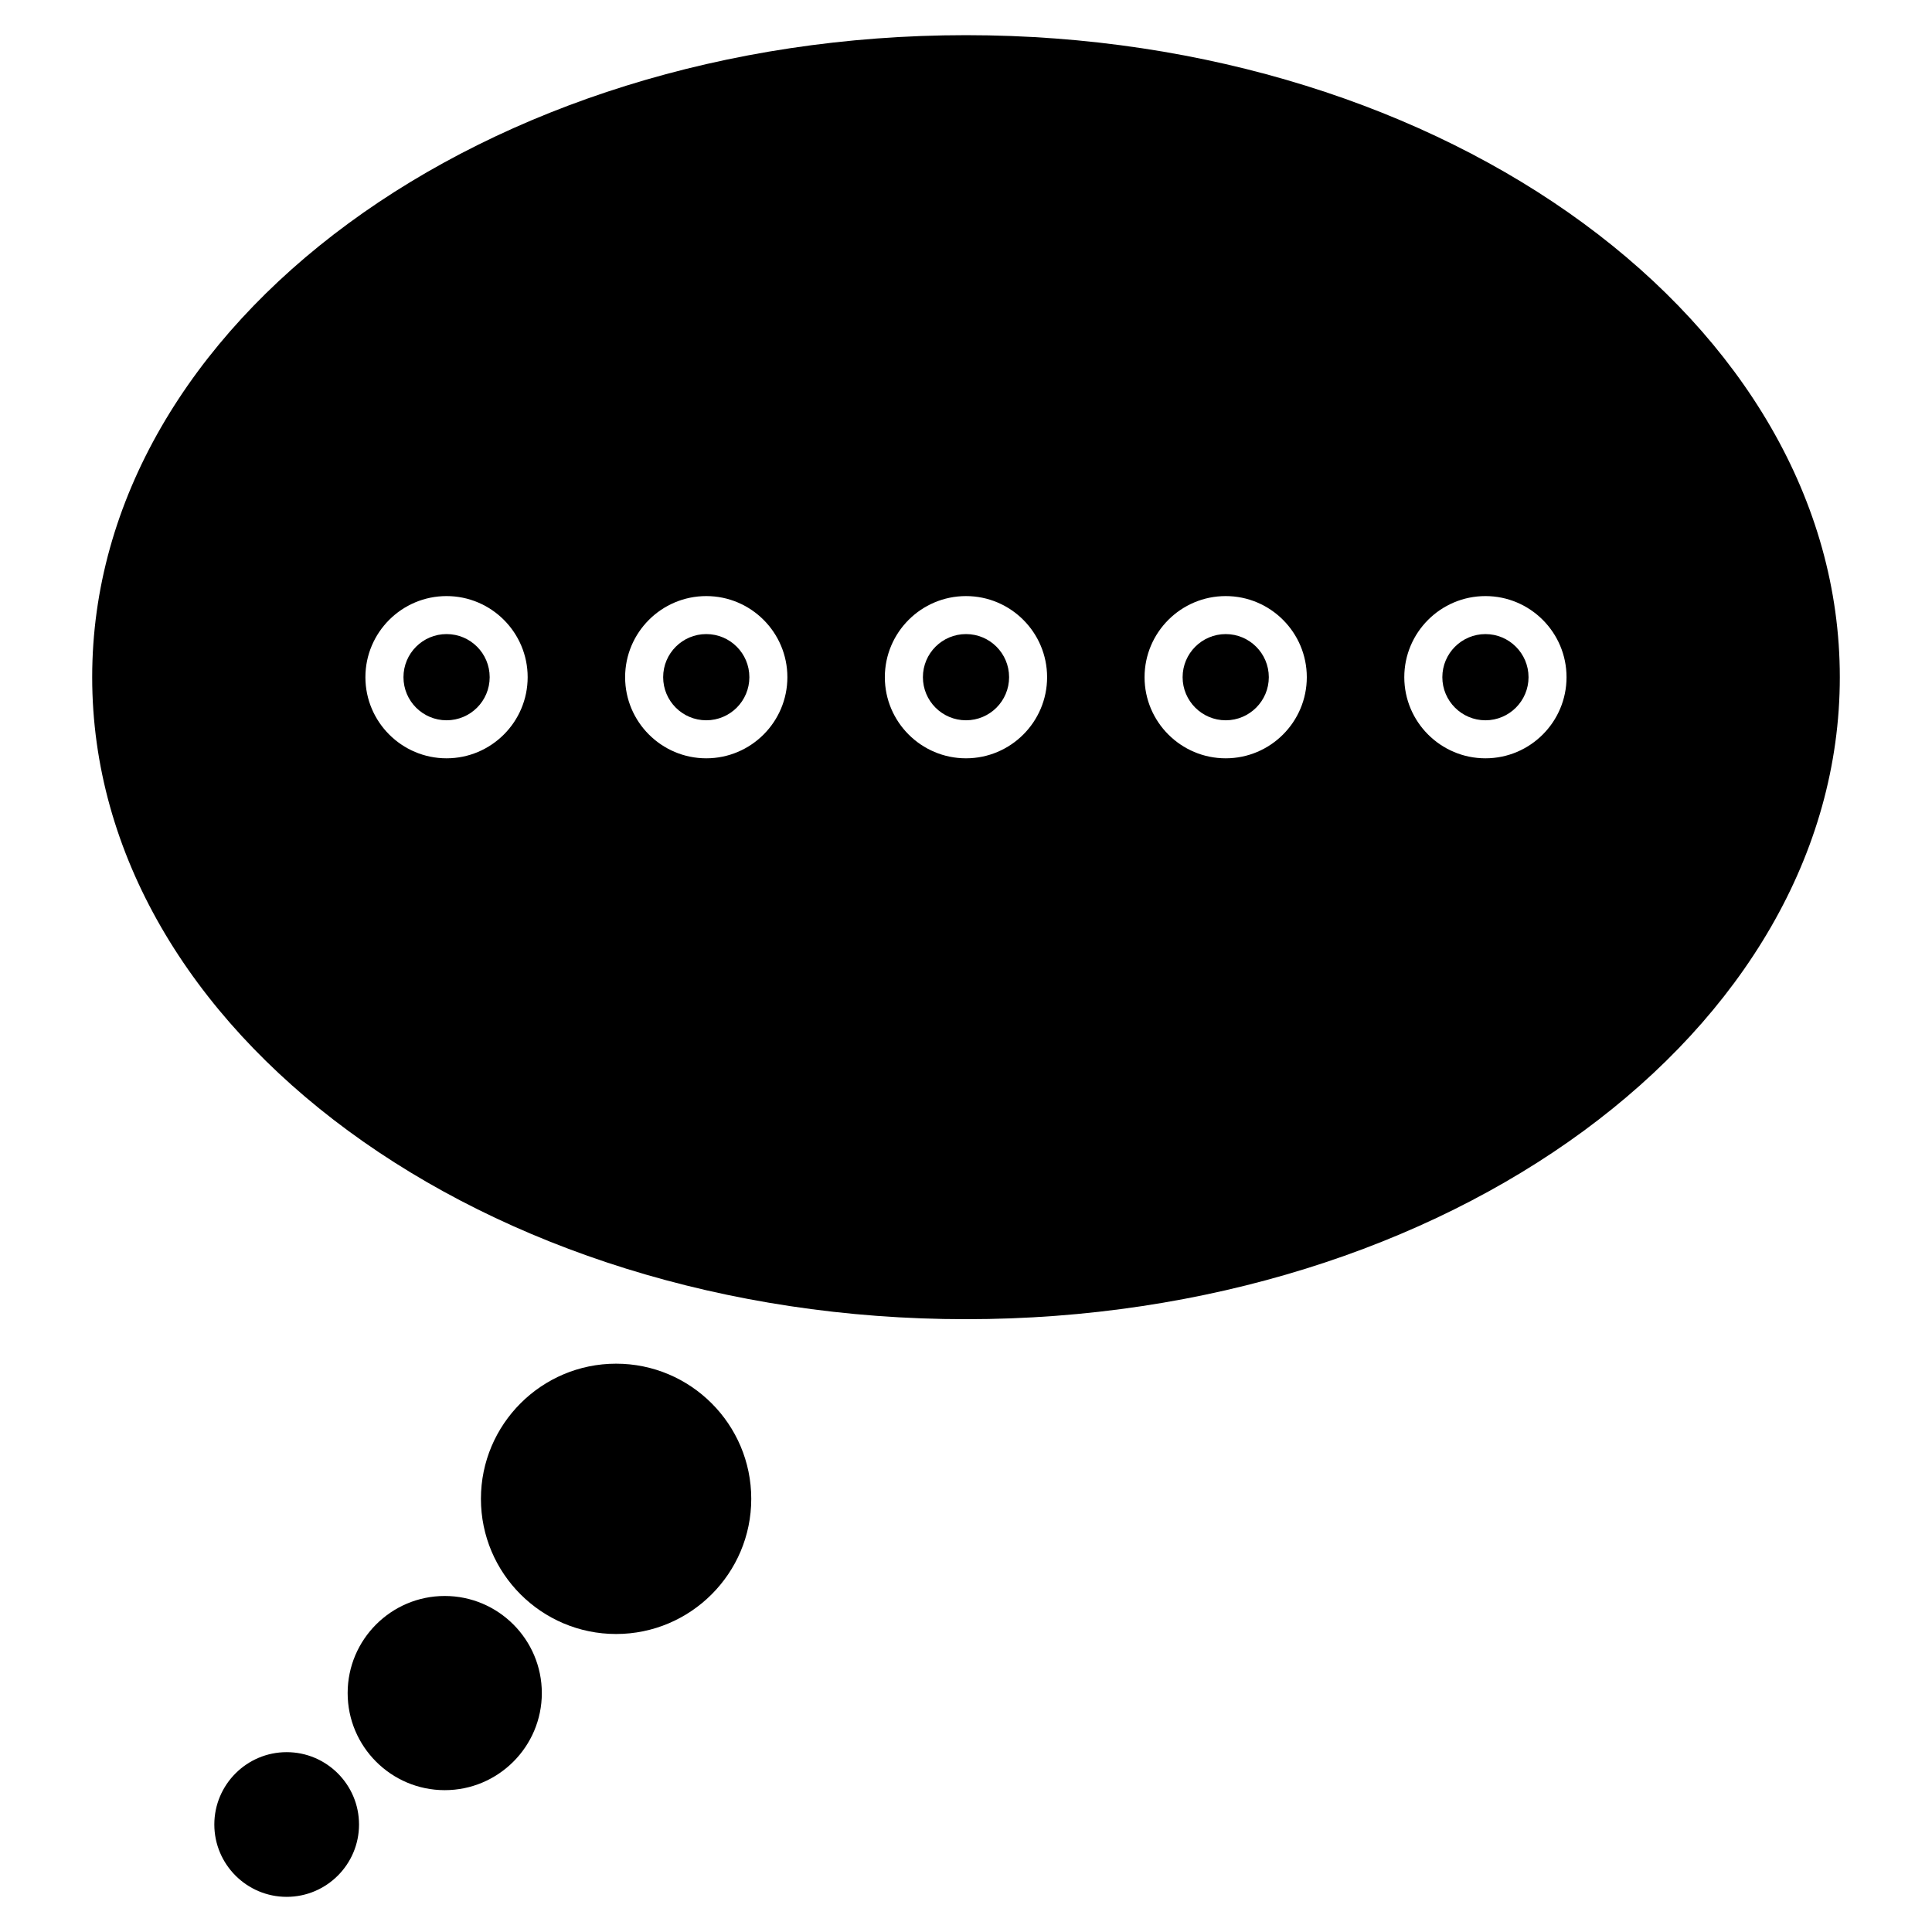
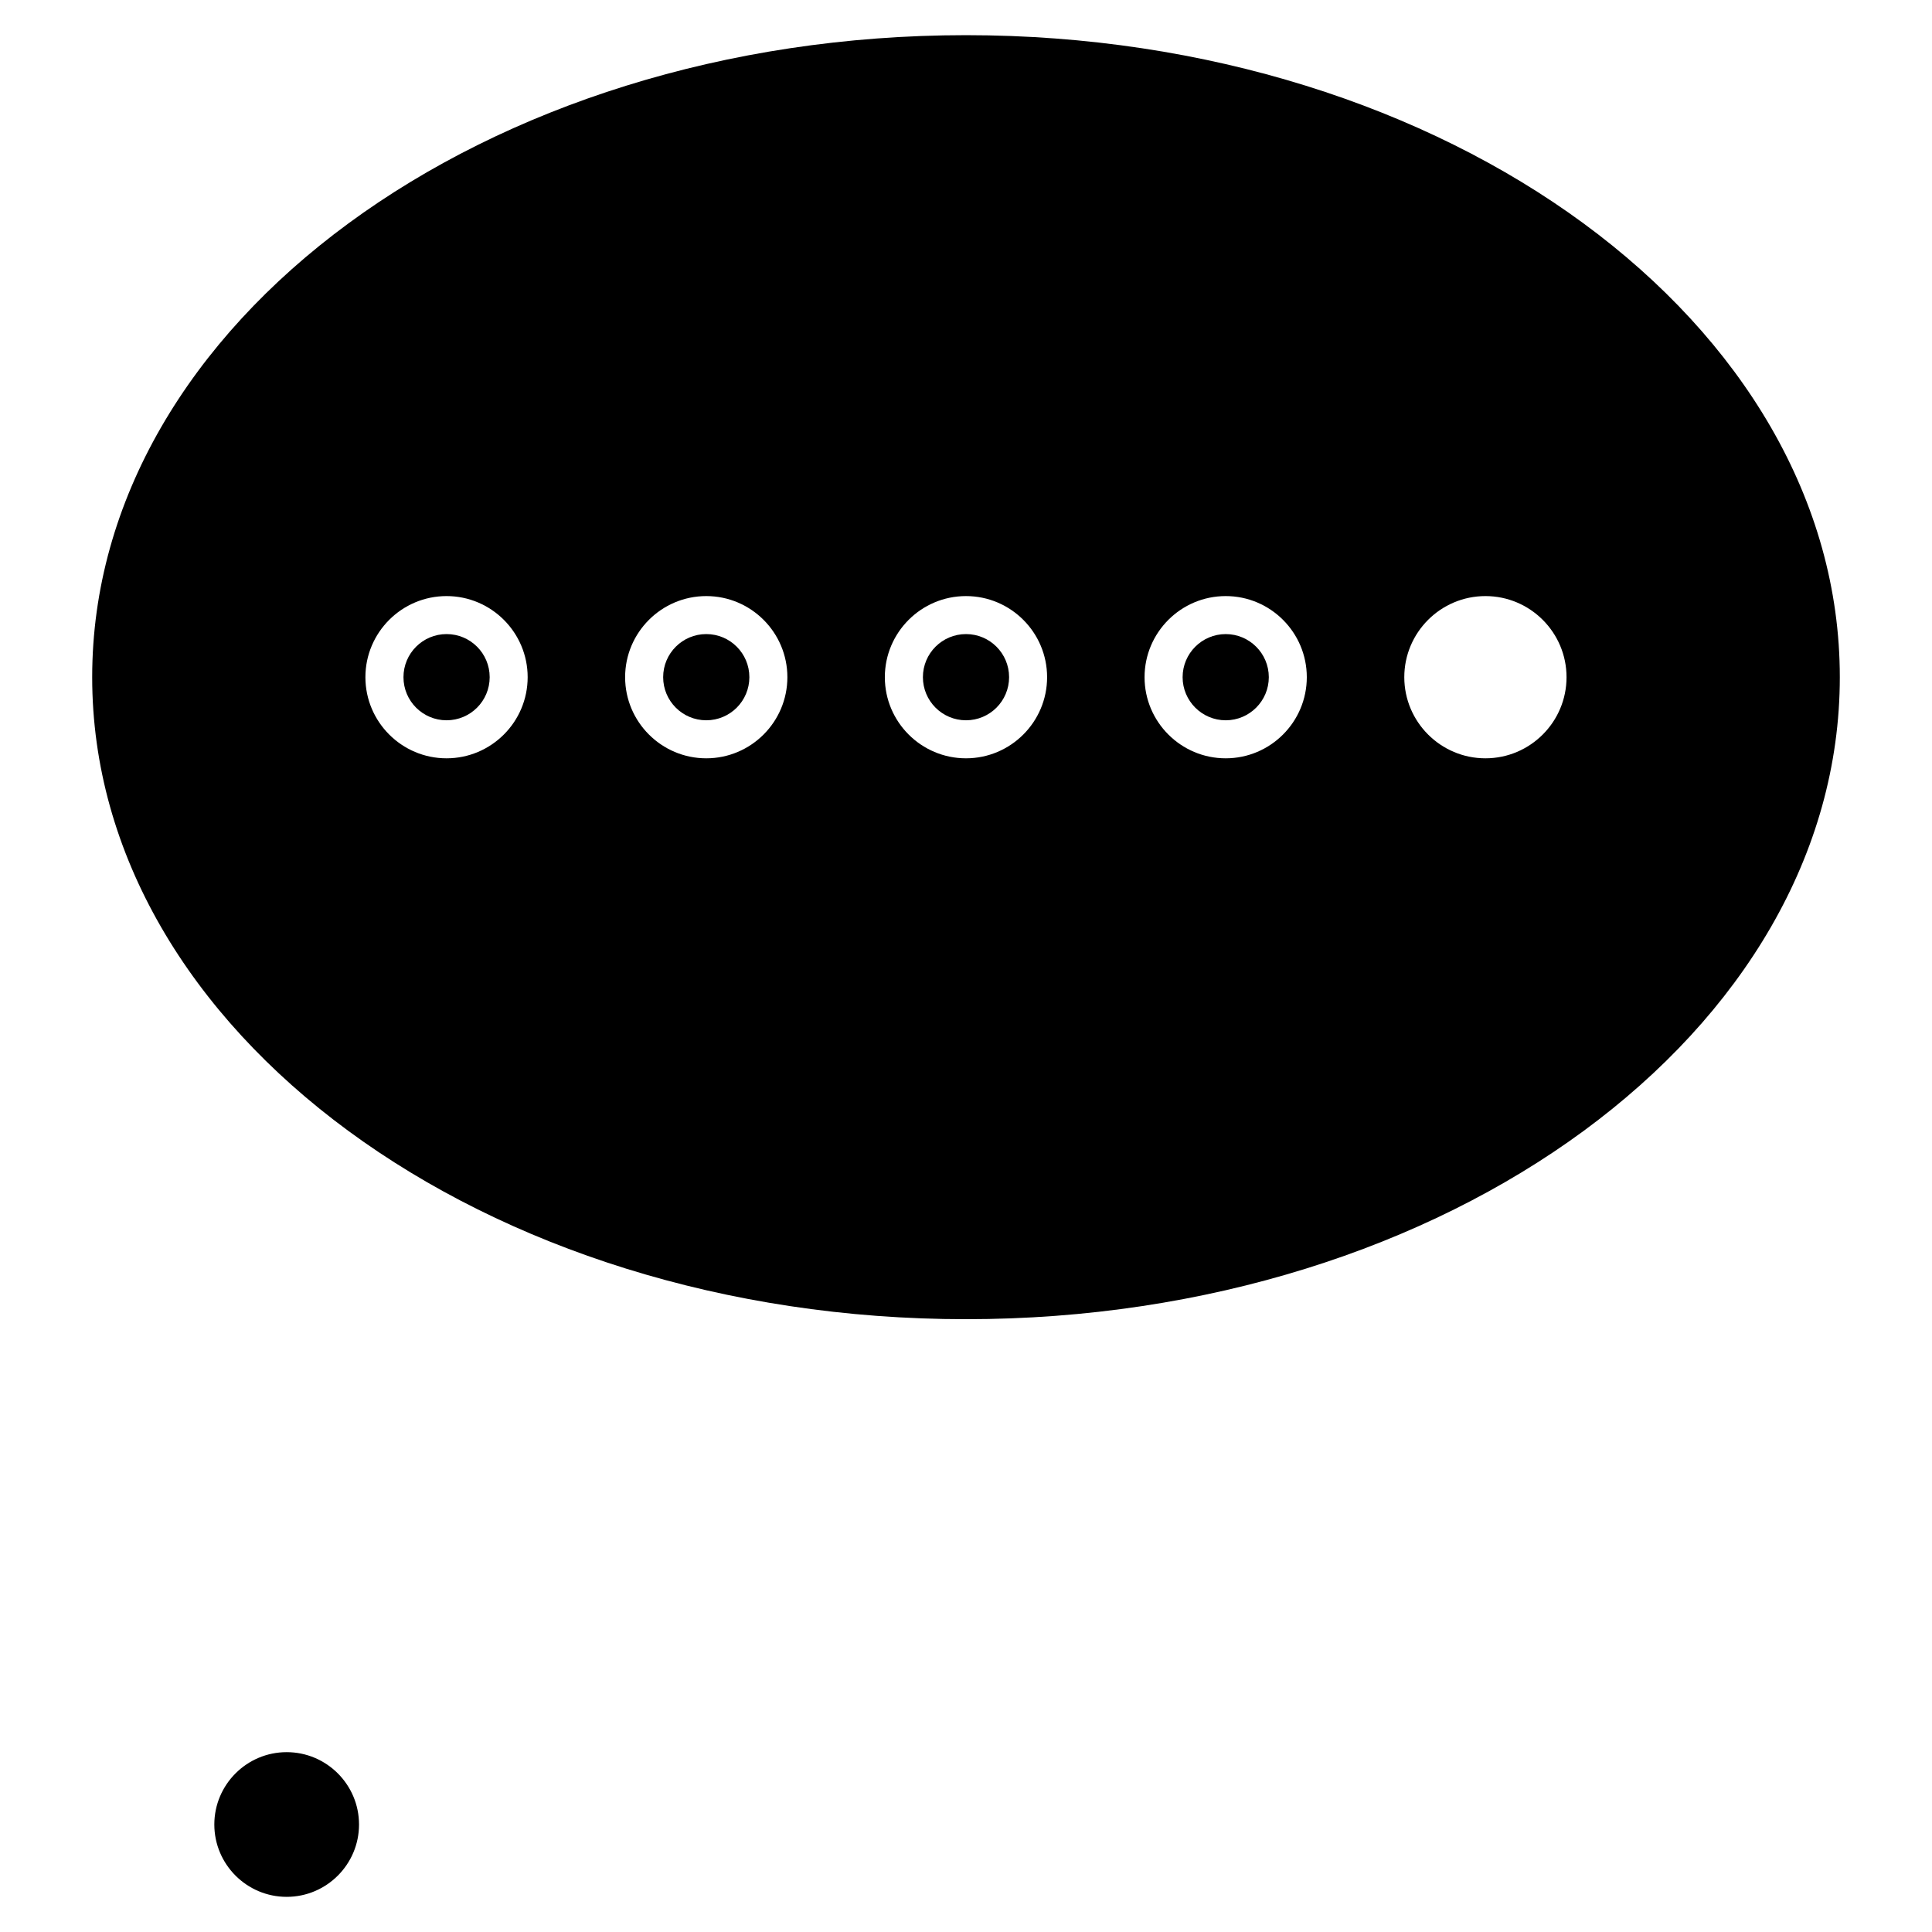
<svg xmlns="http://www.w3.org/2000/svg" fill="#000000" width="800px" height="800px" version="1.1" viewBox="144 144 512 512">
  <g>
-     <path d="m307.27 505.39c-19.754 0-35.82 16.066-35.82 35.816 0 19.754 16.066 35.82 35.82 35.82 19.754 0 35.82-16.066 35.82-35.82 0-19.75-16.066-35.816-35.82-35.816z" />
-     <path d="m261.86 566.95c-14.188 0-25.73 11.543-25.73 25.73s11.543 25.73 25.73 25.73 25.73-11.543 25.73-25.73c-0.004-14.188-11.543-25.73-25.73-25.73z" />
    <path d="m219.97 608.34c-10.57 0-19.172 8.602-19.172 19.172 0 10.57 8.602 19.172 19.172 19.172 10.574 0 19.176-8.602 19.176-19.172-0.004-10.574-8.605-19.172-19.176-19.172z" />
    <path d="m411.42 323.46c0 6.309-5.113 11.422-11.418 11.422-6.309 0-11.422-5.113-11.422-11.422s5.113-11.422 11.422-11.422c6.305 0 11.418 5.113 11.418 11.422" />
    <path d="m273.77 323.46c0 6.309-5.113 11.422-11.422 11.422s-11.422-5.113-11.422-11.422 5.113-11.422 11.422-11.422 11.422 5.113 11.422 11.422" />
    <path d="m342.59 323.46c0 6.309-5.113 11.422-11.422 11.422-6.305 0-11.422-5.113-11.422-11.422s5.117-11.422 11.422-11.422c6.309 0 11.422 5.113 11.422 11.422" />
    <path d="m468.83 312.04c-6.297 0-11.426 5.125-11.426 11.422s5.129 11.422 11.426 11.422c6.293 0 11.418-5.125 11.418-11.422s-5.125-11.422-11.418-11.422z" />
-     <path d="m537.66 312.04c-6.297 0-11.426 5.125-11.426 11.422s5.129 11.422 11.426 11.422c6.293 0 11.418-5.125 11.418-11.422-0.004-6.297-5.125-11.422-11.418-11.422z" />
    <path d="m400 153.32c-127.69 0-231.57 76.32-231.57 170.14-0.004 93.82 103.88 170.14 231.57 170.14s231.57-76.32 231.57-170.14c0-93.82-103.89-170.14-231.57-170.14zm-137.66 191.64c-11.859 0-21.504-9.645-21.504-21.496 0-11.855 9.645-21.496 21.504-21.496 11.855 0 21.496 9.645 21.496 21.496-0.004 11.855-9.648 21.496-21.496 21.496zm68.828 0c-11.855 0-21.504-9.645-21.504-21.496 0-11.855 9.648-21.496 21.504-21.496s21.496 9.645 21.496 21.496c-0.004 11.855-9.645 21.496-21.496 21.496zm68.828 0c-11.859 0-21.504-9.645-21.504-21.496 0-11.855 9.645-21.496 21.504-21.496 11.855 0 21.496 9.645 21.496 21.496 0 11.855-9.645 21.496-21.496 21.496zm68.828 0c-11.859 0-21.504-9.645-21.504-21.496 0-11.855 9.645-21.496 21.504-21.496 11.855 0 21.492 9.645 21.492 21.496 0 11.855-9.637 21.496-21.492 21.496zm68.832 0c-11.859 0-21.504-9.645-21.504-21.496 0-11.855 9.645-21.496 21.504-21.496 11.855 0 21.492 9.645 21.492 21.496 0 11.855-9.637 21.496-21.492 21.496z" />
  </g>
</svg>